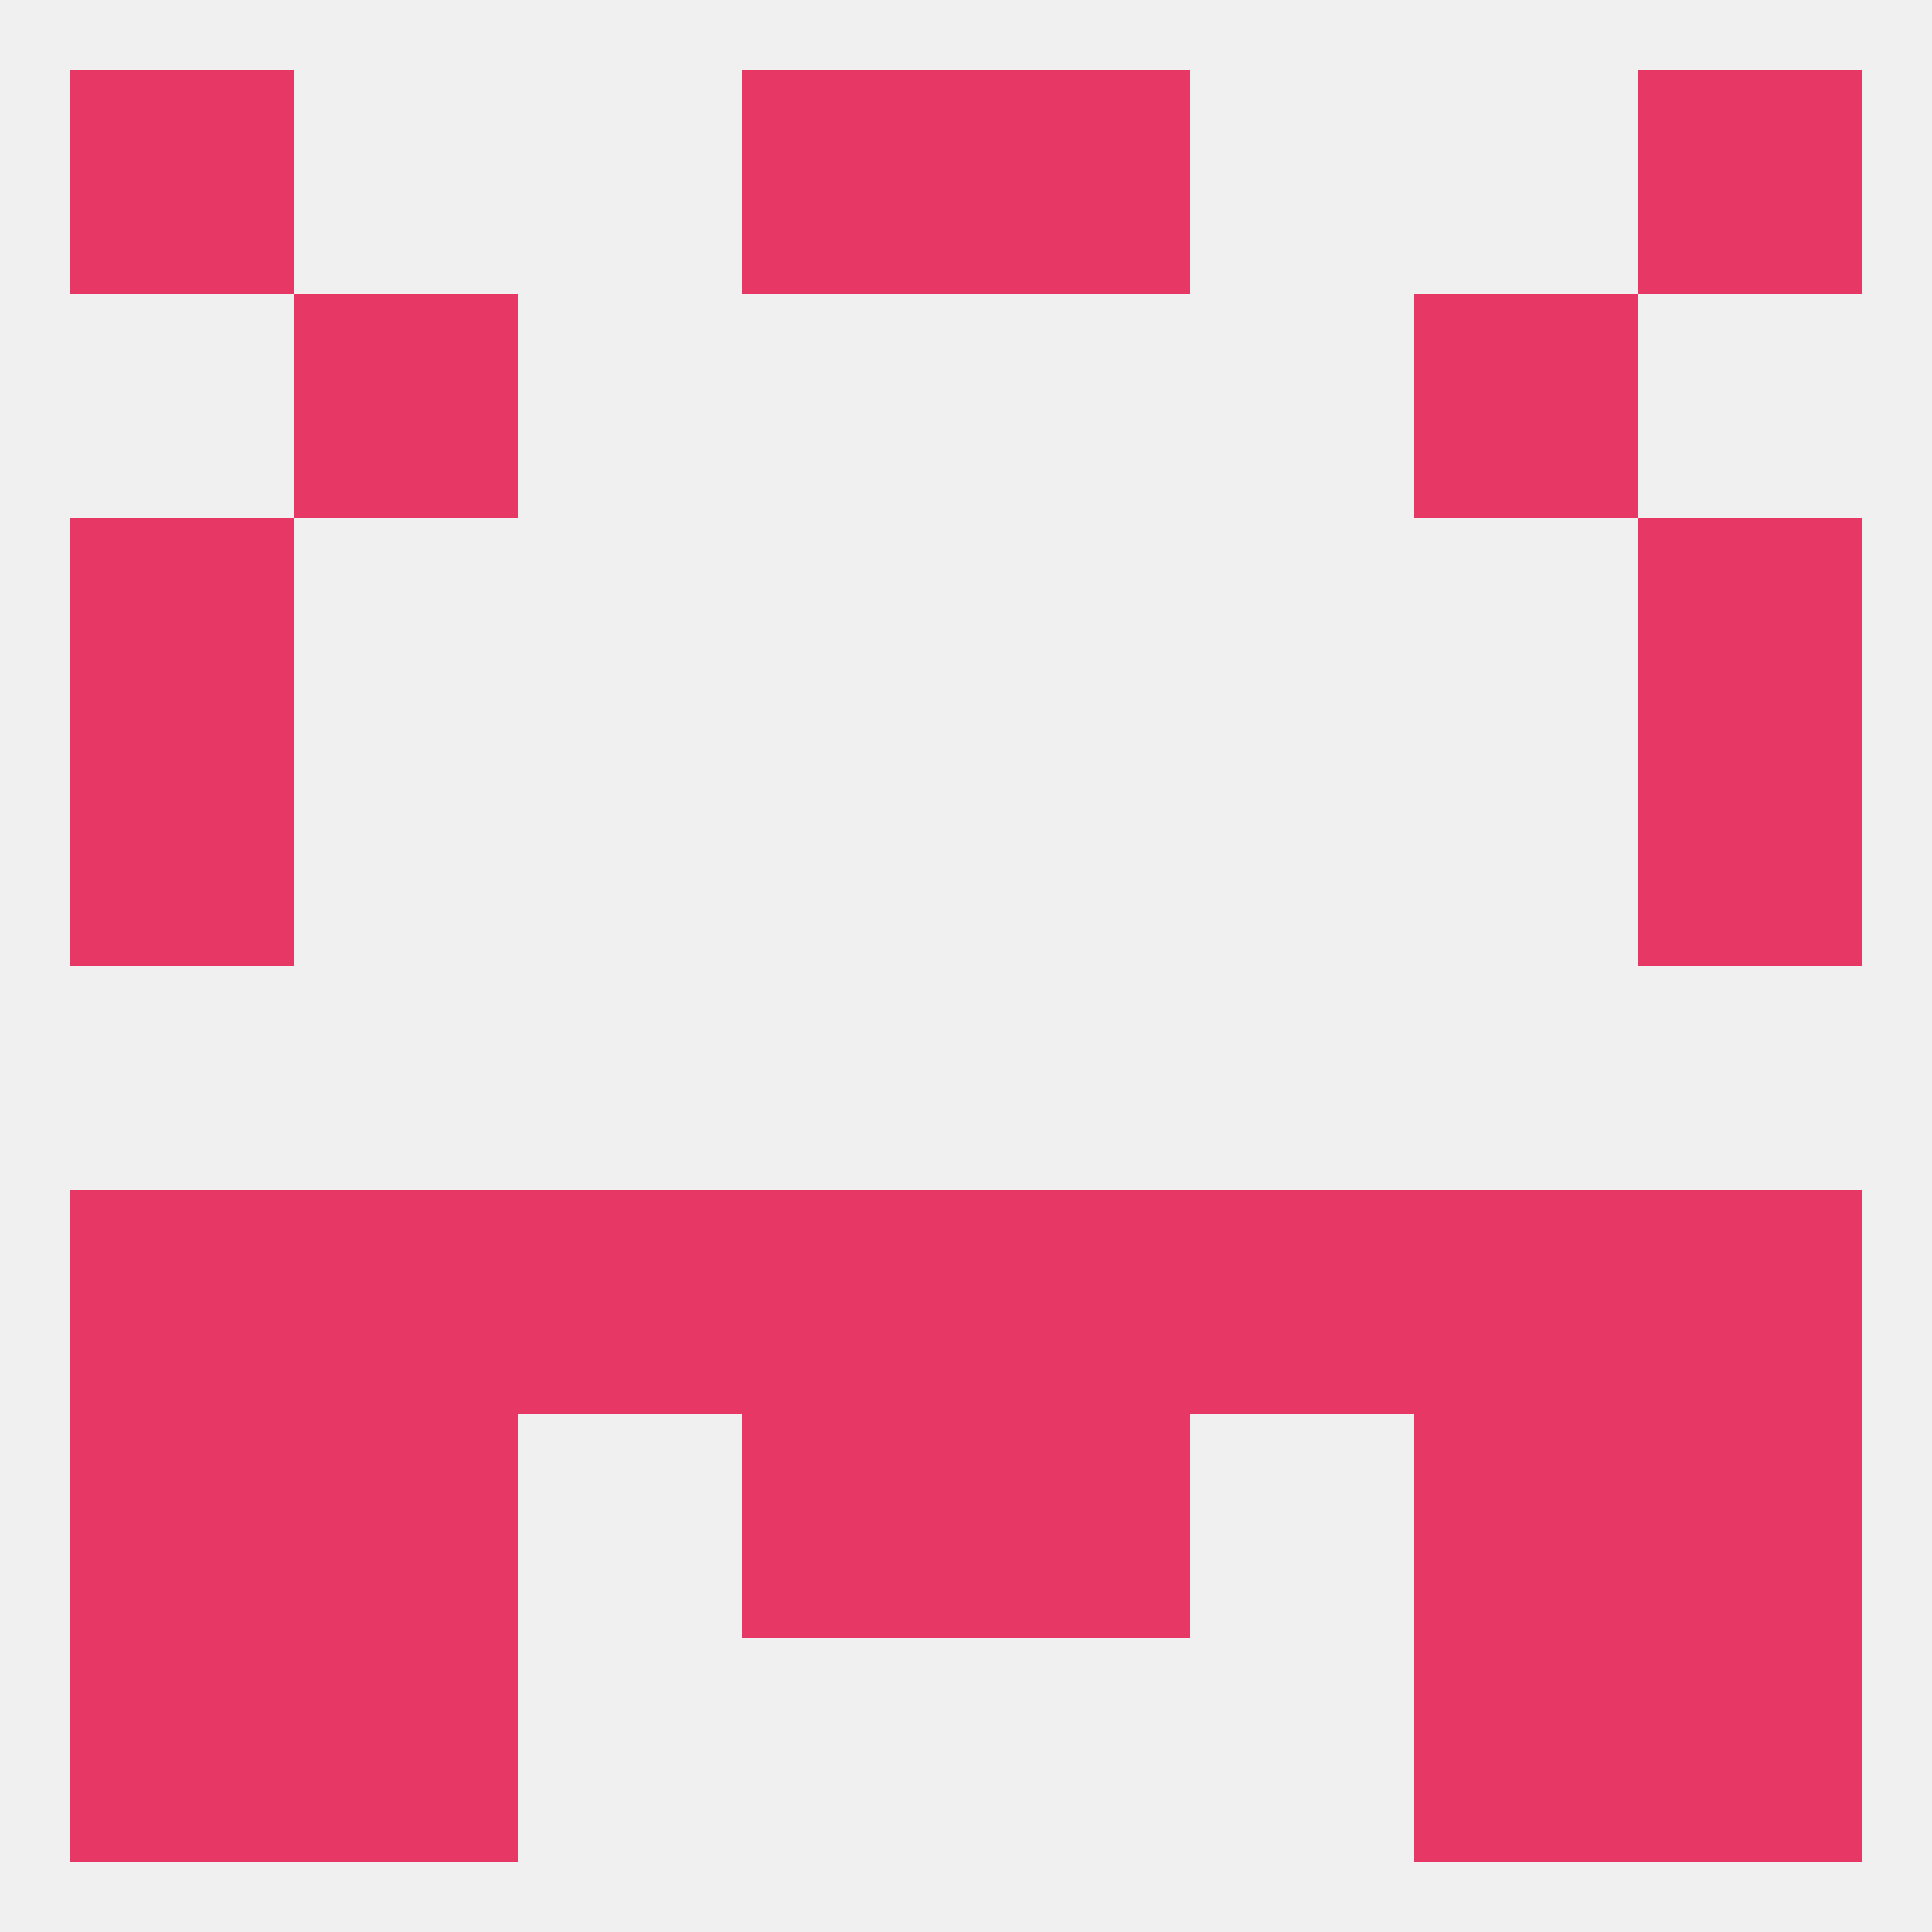
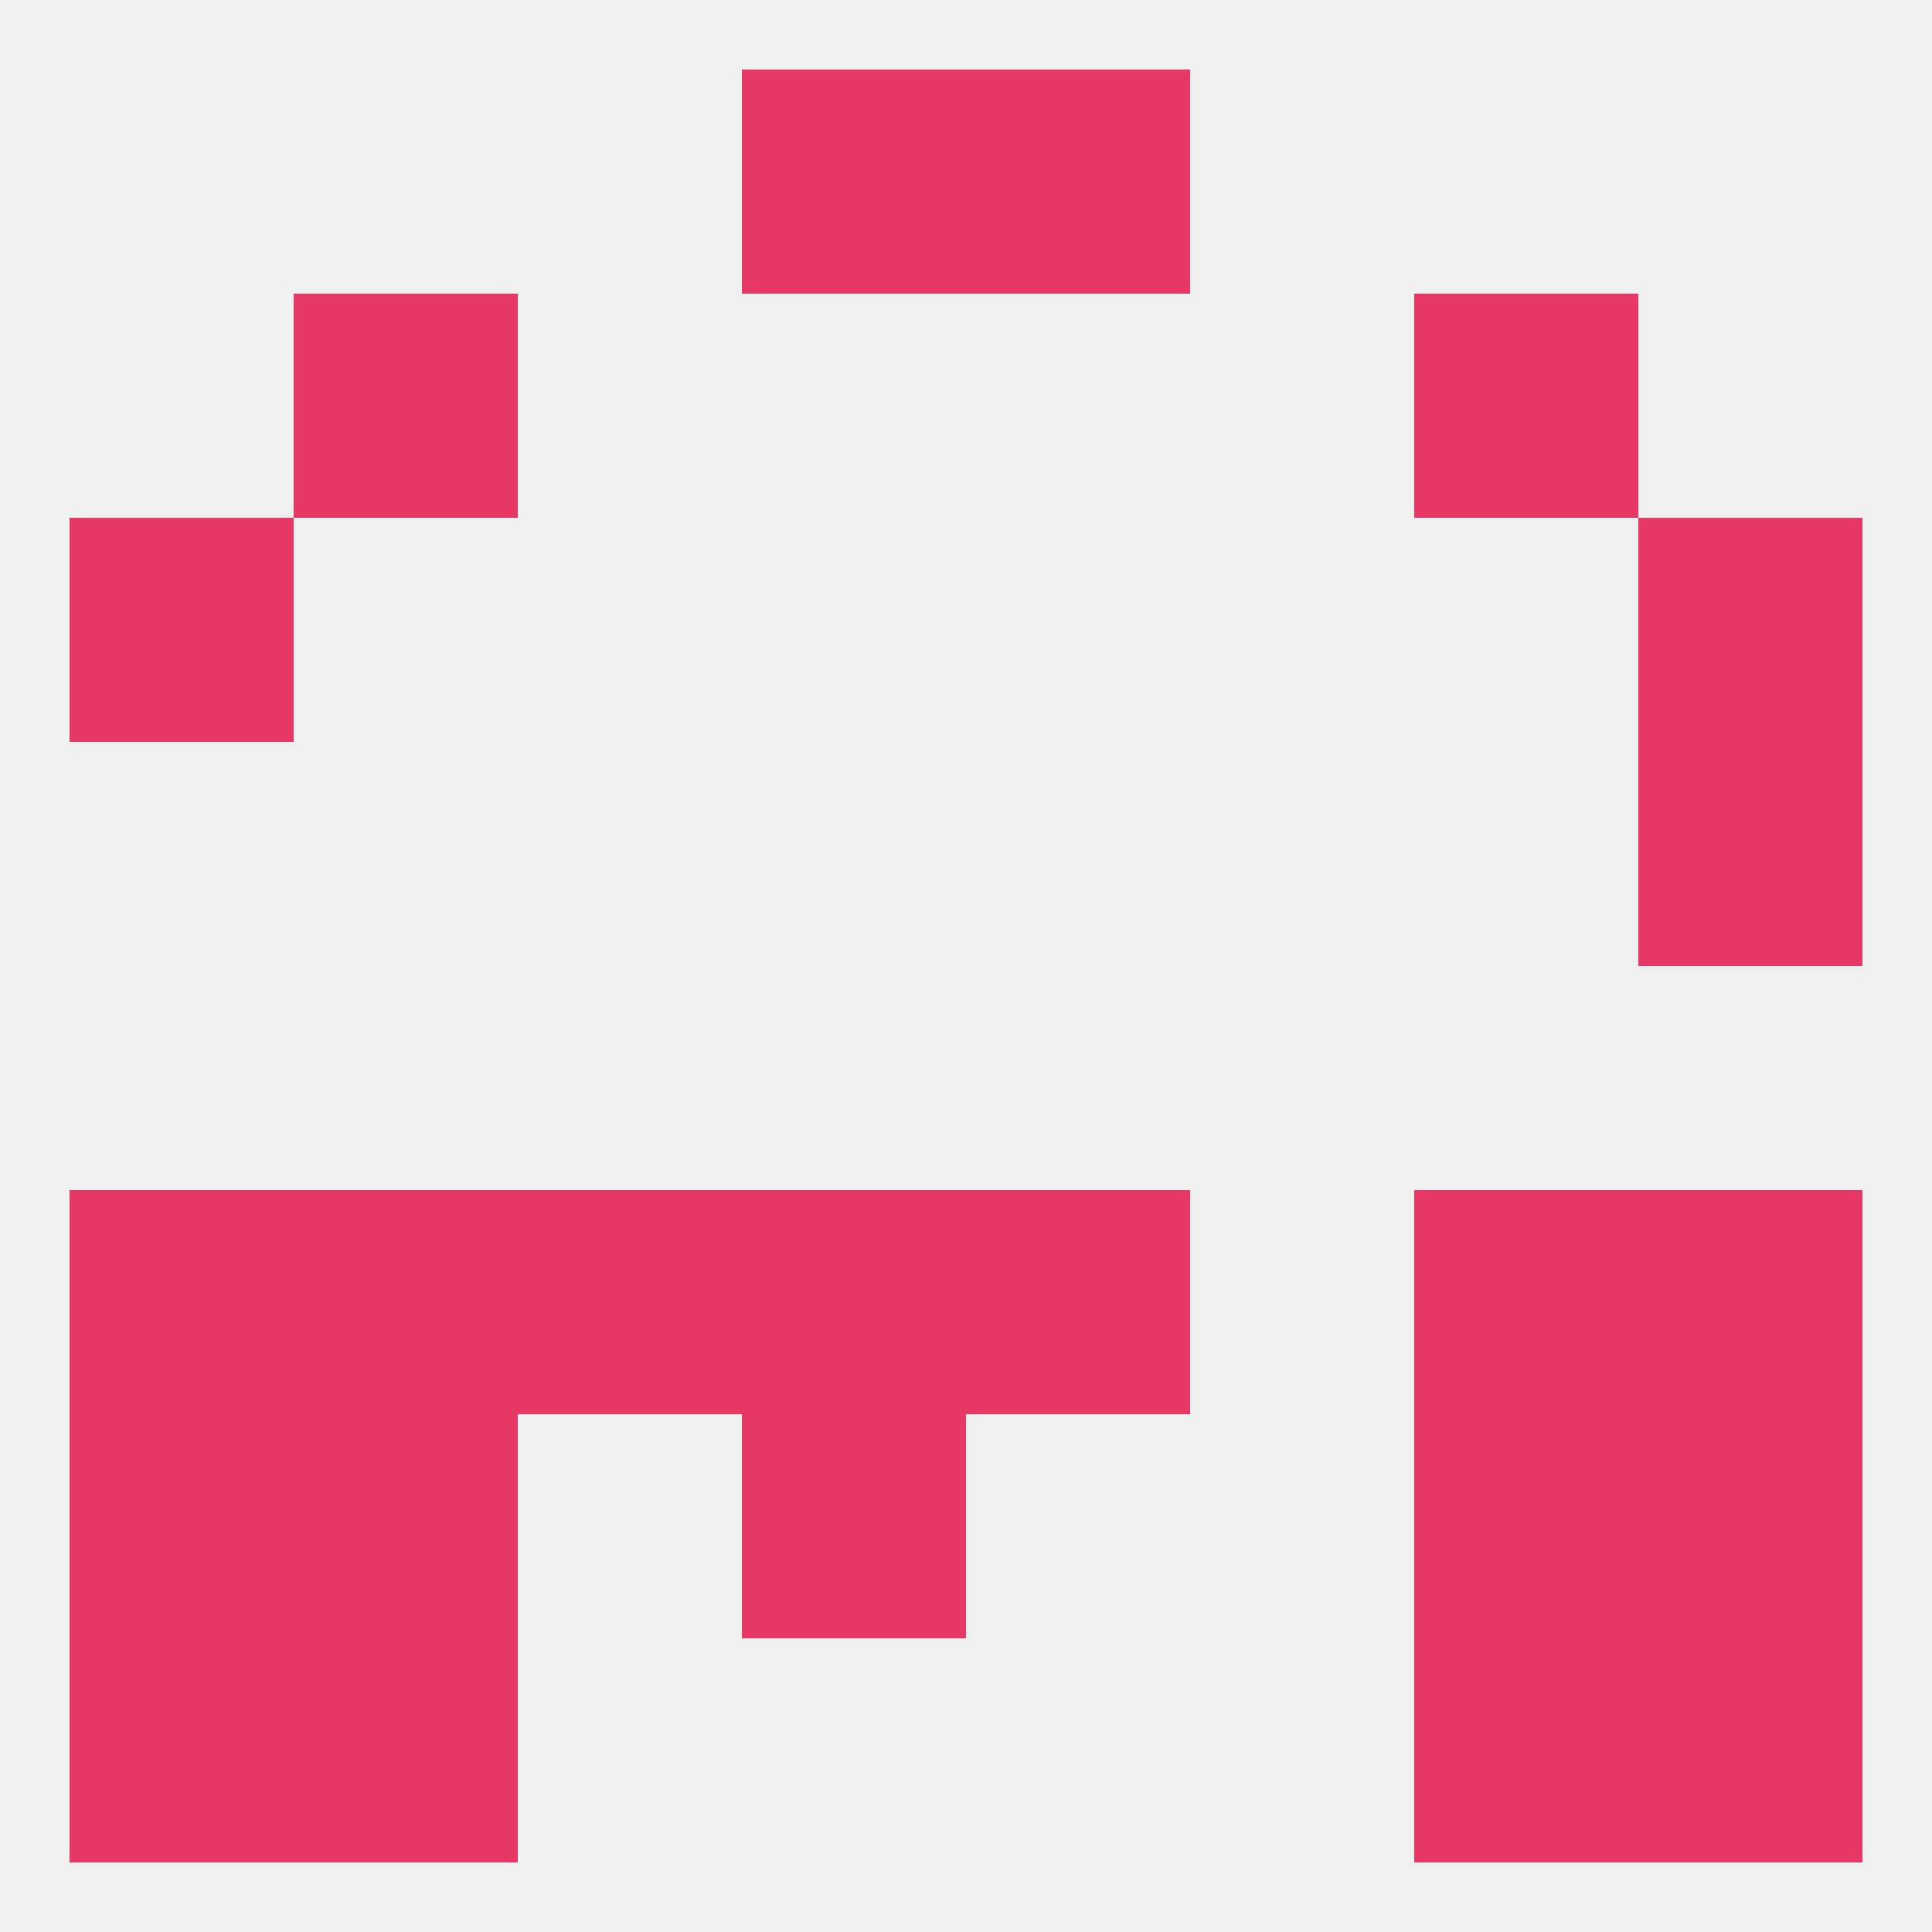
<svg xmlns="http://www.w3.org/2000/svg" version="1.1" baseprofile="full" width="250" height="250" viewBox="0 0 250 250">
  <rect width="100%" height="100%" fill="rgba(240,240,240,255)" />
  <rect x="38" y="183" width="29" height="29" fill="rgba(230,55,101,255)" />
  <rect x="183" y="183" width="29" height="29" fill="rgba(230,55,101,255)" />
  <rect x="96" y="183" width="29" height="29" fill="rgba(230,55,101,255)" />
-   <rect x="125" y="183" width="29" height="29" fill="rgba(230,55,101,255)" />
  <rect x="9" y="183" width="29" height="29" fill="rgba(230,55,101,255)" />
  <rect x="212" y="183" width="29" height="29" fill="rgba(230,55,101,255)" />
  <rect x="38" y="212" width="29" height="29" fill="rgba(230,55,101,255)" />
  <rect x="183" y="212" width="29" height="29" fill="rgba(230,55,101,255)" />
  <rect x="9" y="212" width="29" height="29" fill="rgba(230,55,101,255)" />
  <rect x="212" y="212" width="29" height="29" fill="rgba(230,55,101,255)" />
-   <rect x="9" y="96" width="29" height="29" fill="rgba(230,55,101,255)" />
  <rect x="212" y="96" width="29" height="29" fill="rgba(230,55,101,255)" />
  <rect x="9" y="67" width="29" height="29" fill="rgba(230,55,101,255)" />
  <rect x="212" y="67" width="29" height="29" fill="rgba(230,55,101,255)" />
  <rect x="38" y="38" width="29" height="29" fill="rgba(230,55,101,255)" />
  <rect x="183" y="38" width="29" height="29" fill="rgba(230,55,101,255)" />
-   <rect x="9" y="9" width="29" height="29" fill="rgba(230,55,101,255)" />
-   <rect x="212" y="9" width="29" height="29" fill="rgba(230,55,101,255)" />
  <rect x="96" y="9" width="29" height="29" fill="rgba(230,55,101,255)" />
  <rect x="125" y="9" width="29" height="29" fill="rgba(230,55,101,255)" />
-   <rect x="154" y="154" width="29" height="29" fill="rgba(230,55,101,255)" />
  <rect x="38" y="154" width="29" height="29" fill="rgba(230,55,101,255)" />
  <rect x="183" y="154" width="29" height="29" fill="rgba(230,55,101,255)" />
  <rect x="96" y="154" width="29" height="29" fill="rgba(230,55,101,255)" />
  <rect x="125" y="154" width="29" height="29" fill="rgba(230,55,101,255)" />
  <rect x="9" y="154" width="29" height="29" fill="rgba(230,55,101,255)" />
  <rect x="212" y="154" width="29" height="29" fill="rgba(230,55,101,255)" />
  <rect x="67" y="154" width="29" height="29" fill="rgba(230,55,101,255)" />
</svg>